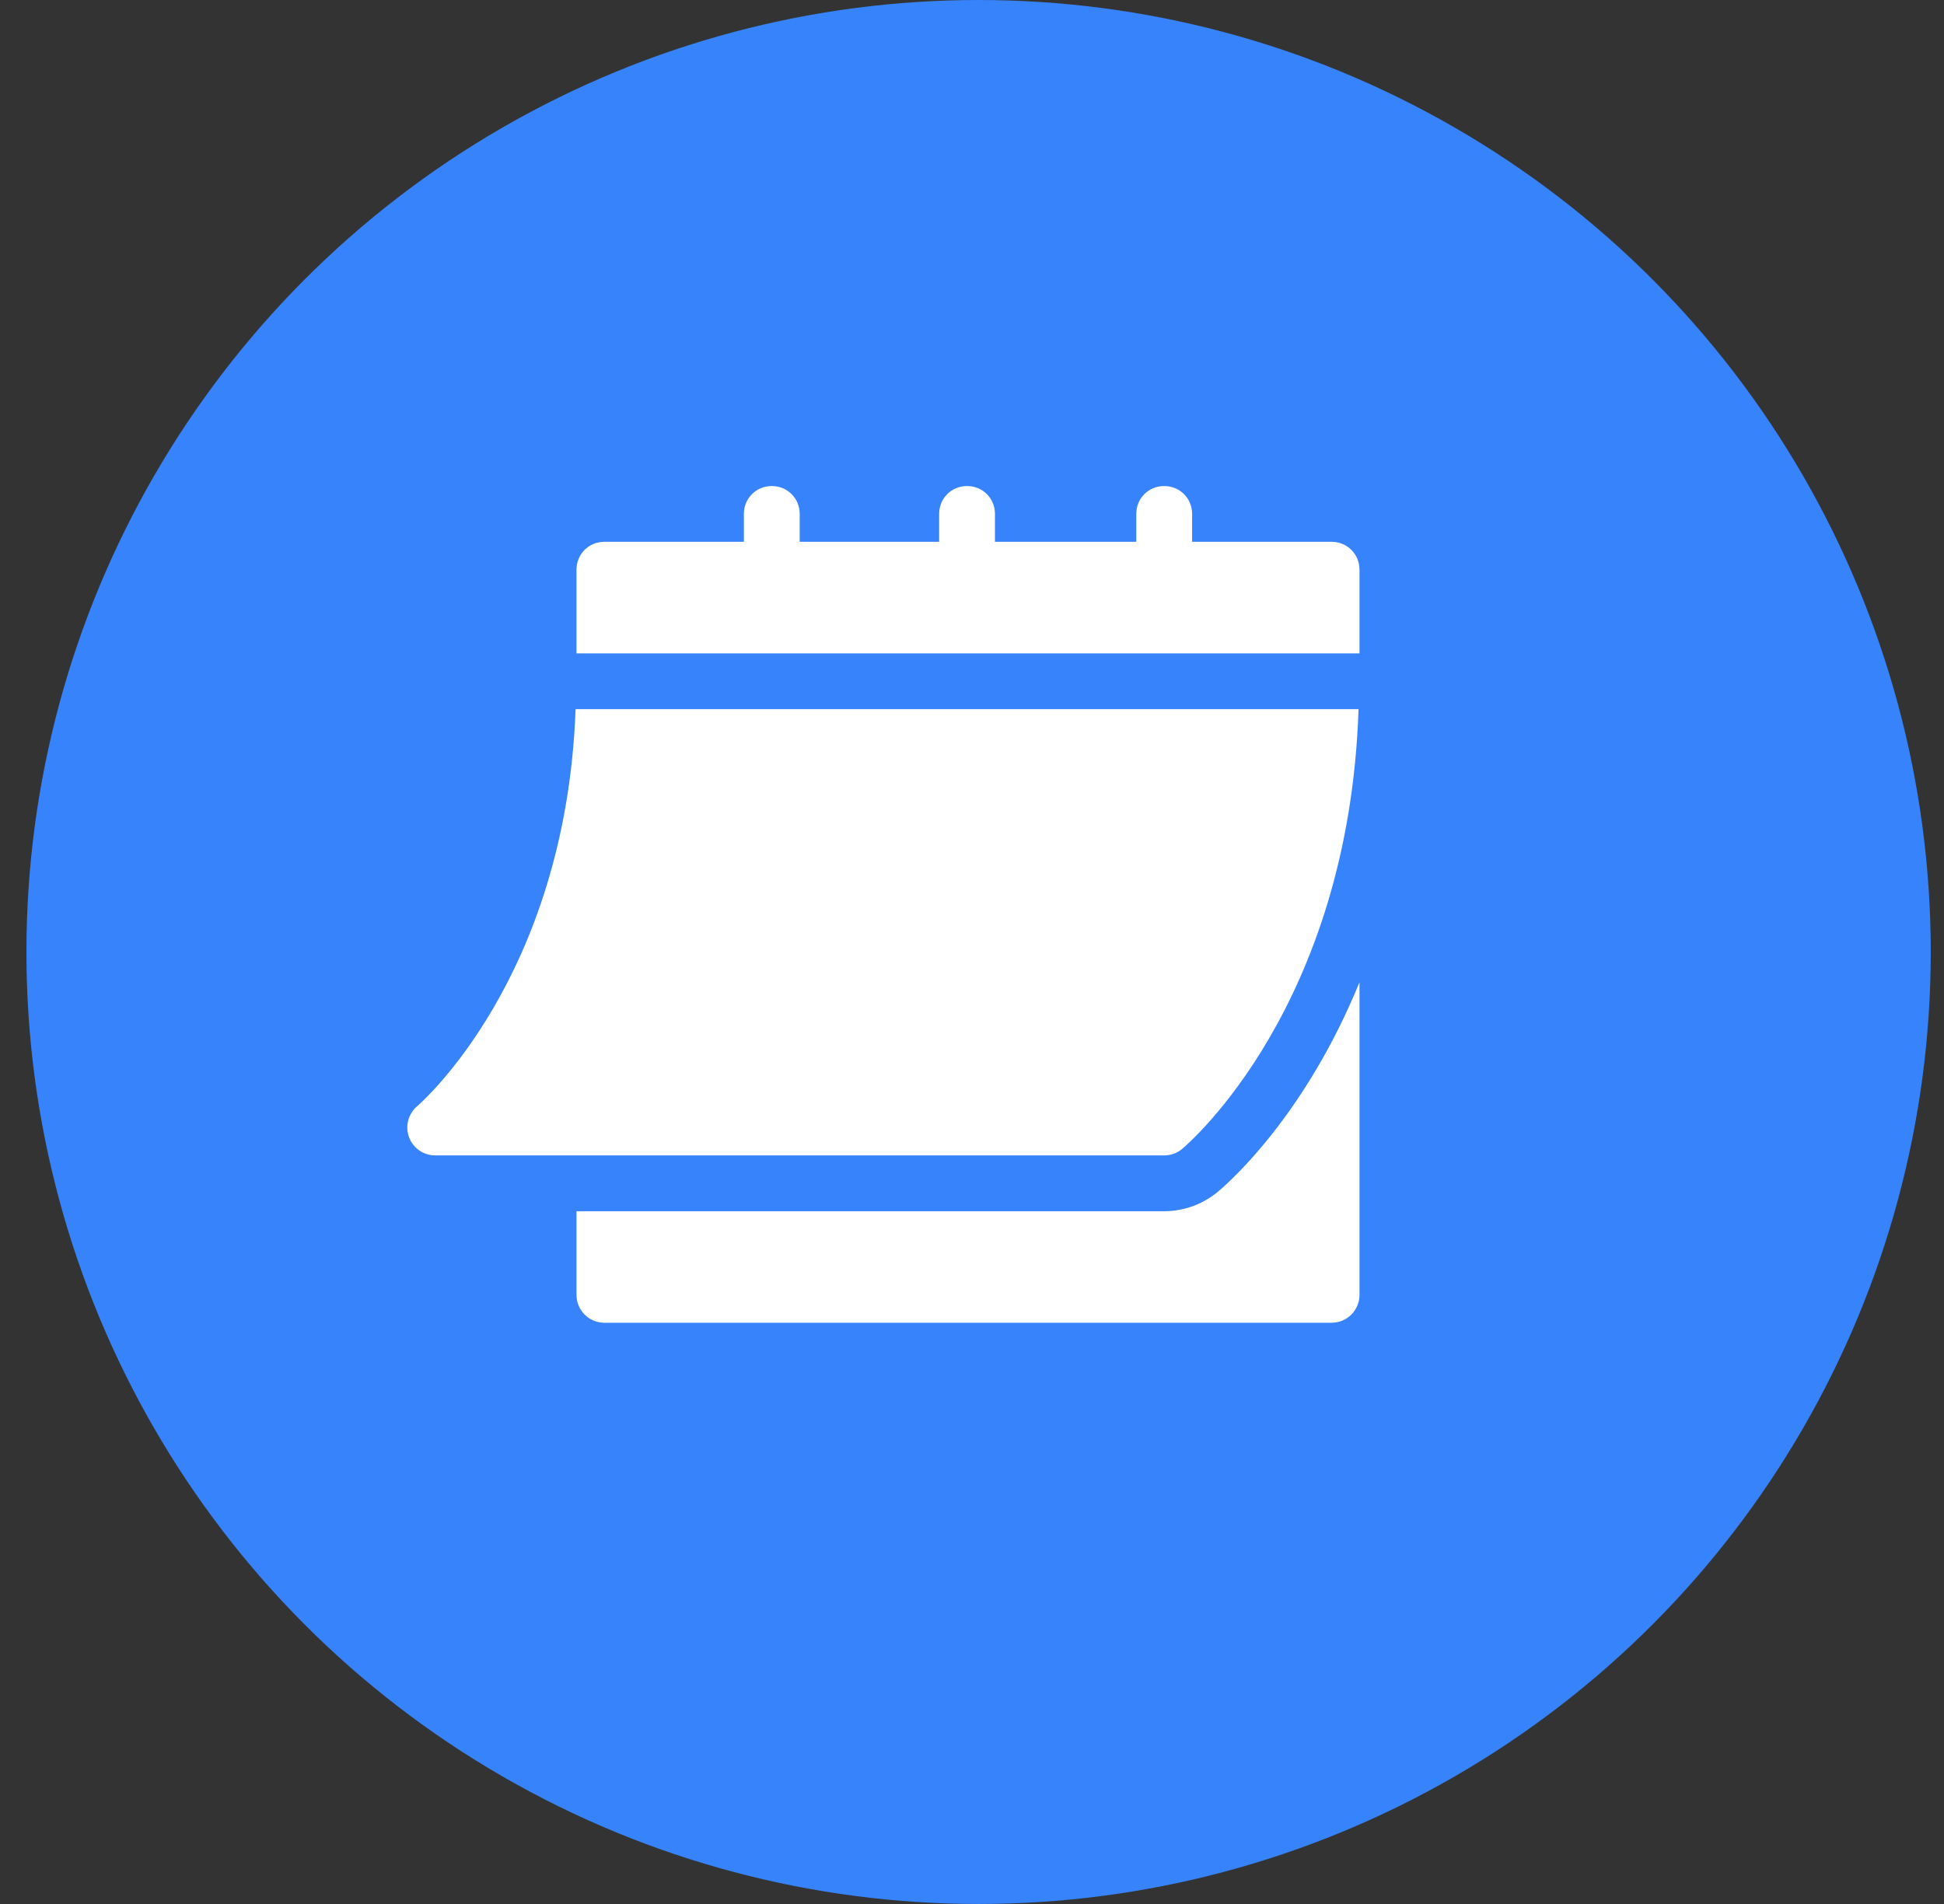
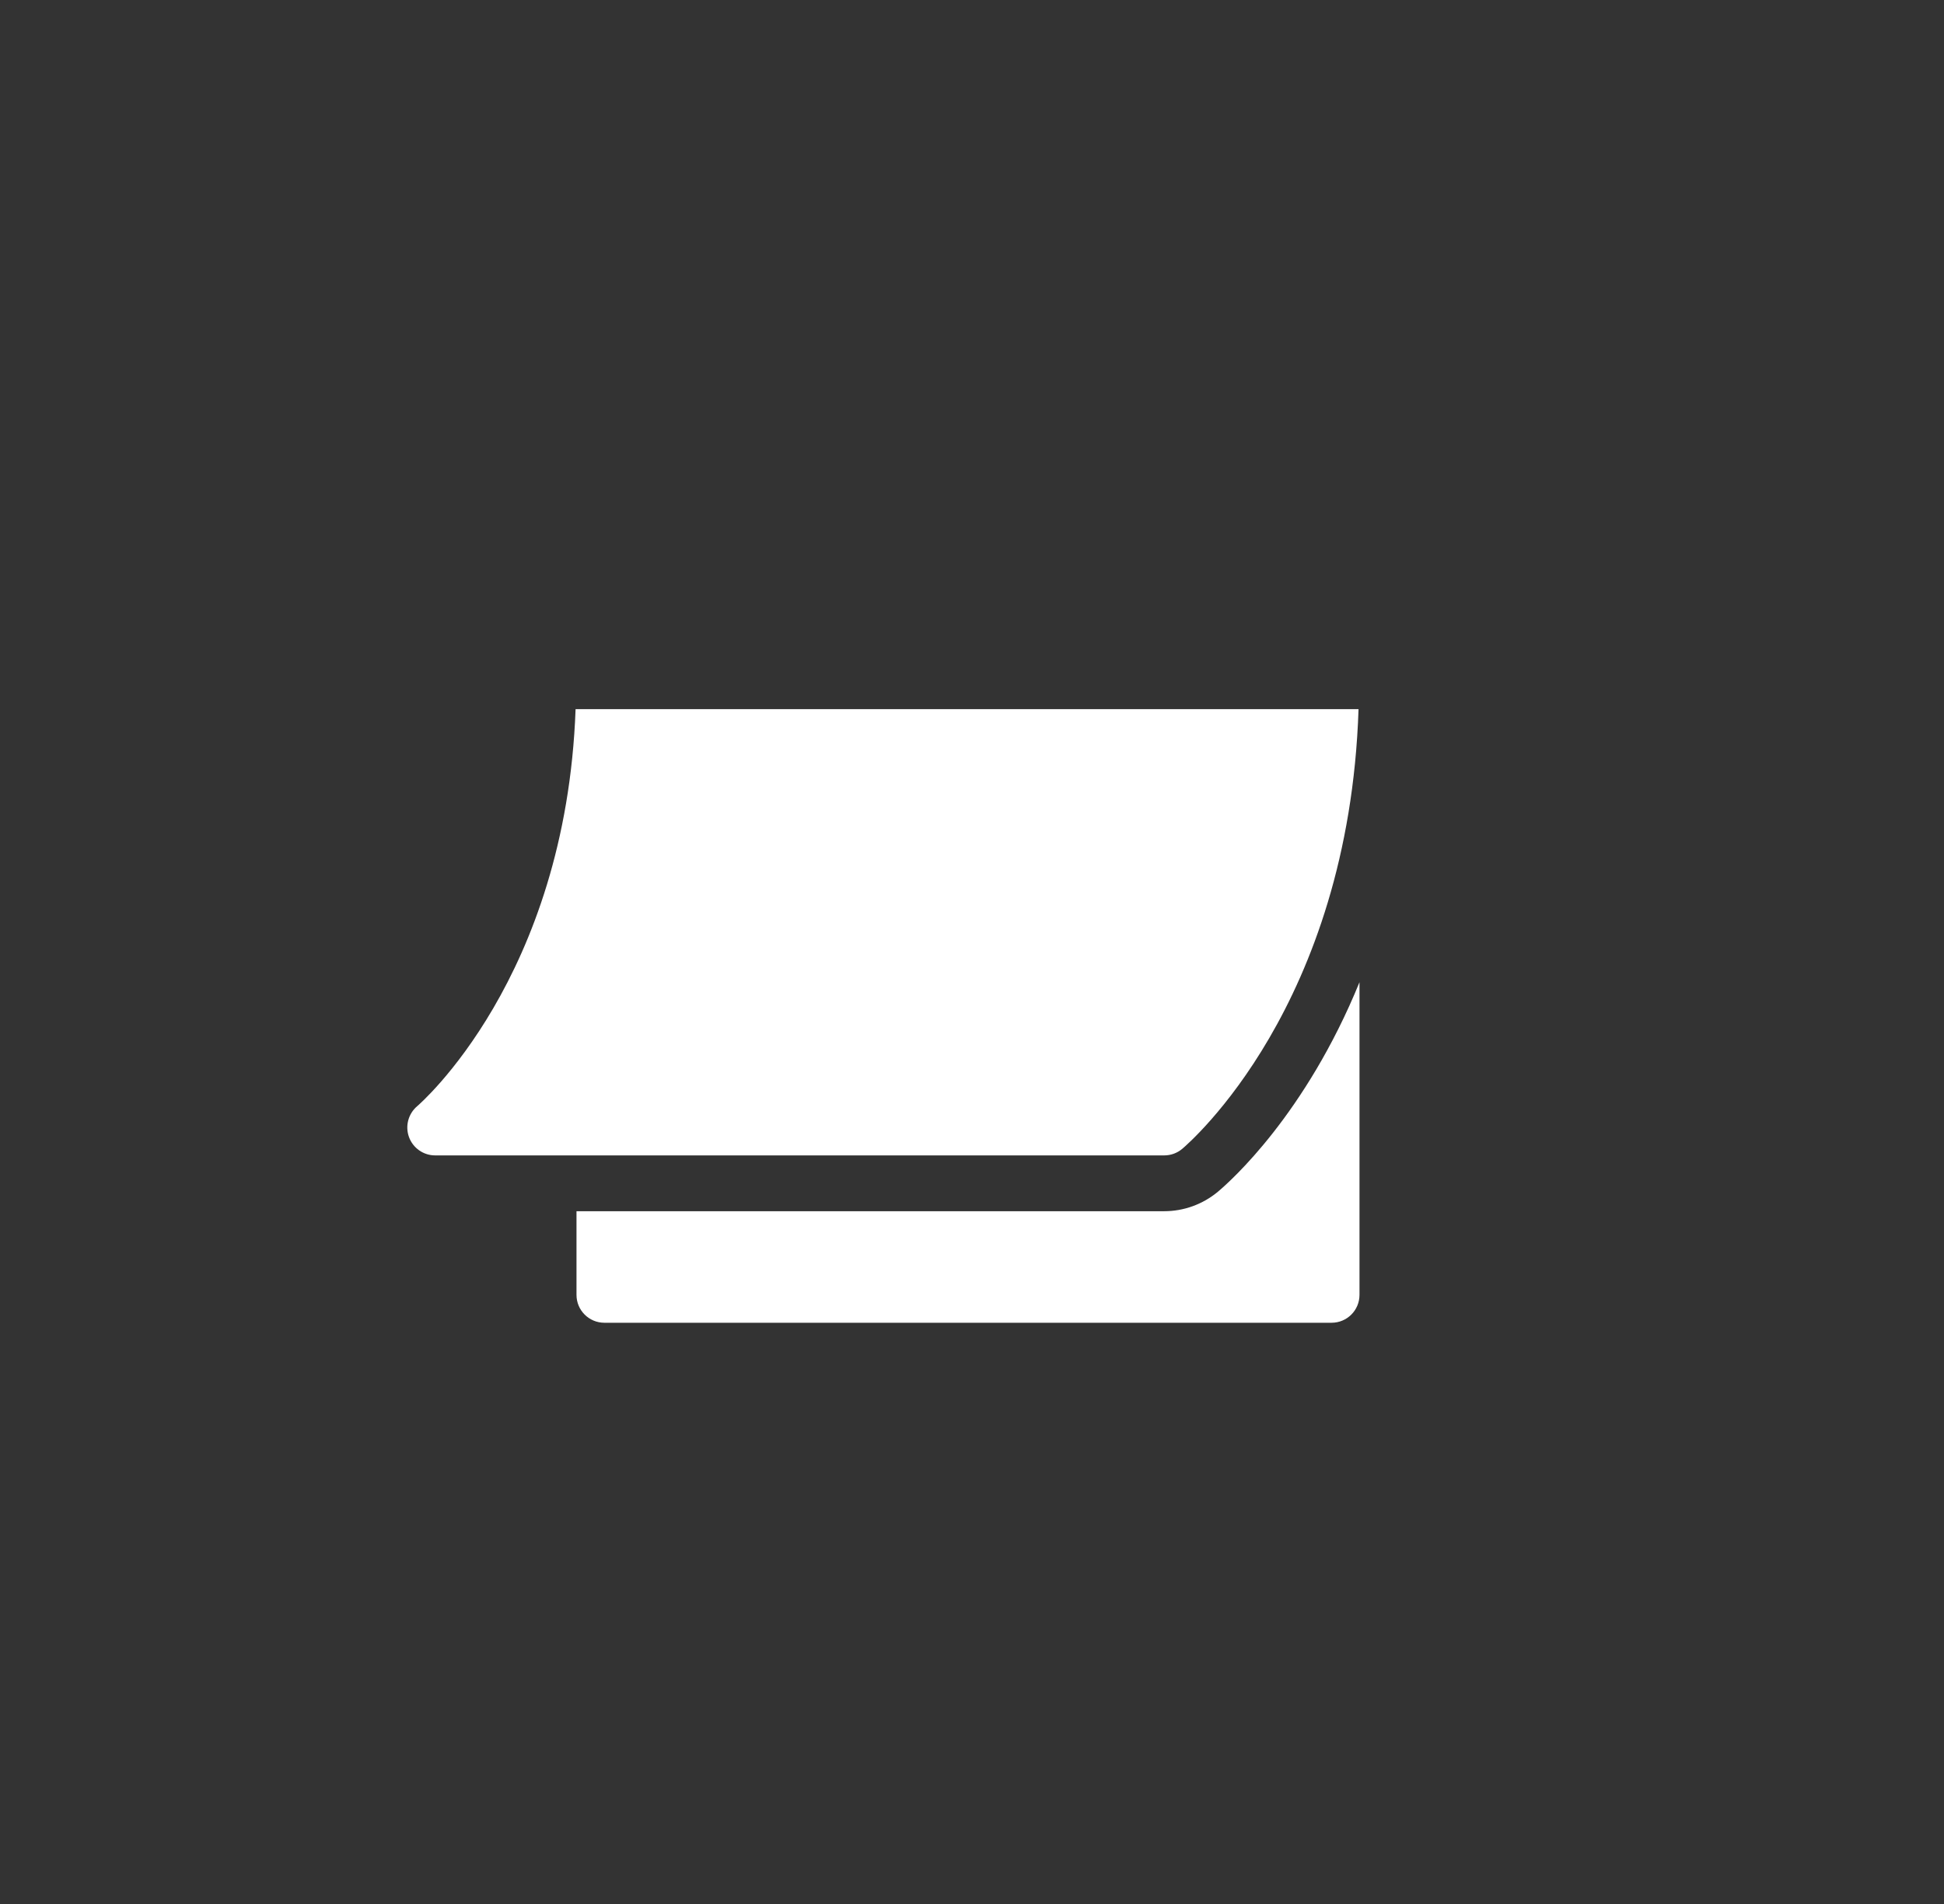
<svg xmlns="http://www.w3.org/2000/svg" width="49" height="48" viewBox="0 0 49 48" fill="none">
  <rect x="0" y="0" width="49" height="48" fill="#333333" stroke="none" />
-   <circle cx="24.666" cy="24" r="24" fill="#3783FB" />
  <g clip-path="url(#clip0_312_82053)">
    <path d="M10.969 29.128H29.345C29.509 29.128 29.669 29.071 29.795 28.966C29.971 28.818 33.998 25.354 34.243 17.878H14.508C14.263 24.665 10.555 27.854 10.517 27.886C10.291 28.077 10.208 28.389 10.309 28.666C10.41 28.943 10.673 29.128 10.969 29.128Z" fill="white" />
-     <path d="M33.563 13.659H30.048V12.956C30.048 12.562 29.738 12.253 29.344 12.253C28.951 12.253 28.641 12.562 28.641 12.956V13.659H25.079V12.956C25.079 12.562 24.769 12.253 24.375 12.253C23.982 12.253 23.672 12.562 23.672 12.956V13.659H20.157V12.956C20.157 12.562 19.847 12.253 19.453 12.253C19.06 12.253 18.75 12.562 18.75 12.956V13.659H15.234C14.841 13.659 14.531 13.968 14.531 14.362V16.472H34.267V14.362C34.267 13.968 33.957 13.659 33.563 13.659Z" fill="white" />
    <path d="M30.698 30.044C30.316 30.362 29.837 30.535 29.344 30.535H14.531V32.644C14.531 33.033 14.846 33.347 15.234 33.347H33.563C33.952 33.347 34.267 33.033 34.267 32.644V24.762C32.911 28.088 31.019 29.775 30.698 30.044Z" fill="white" />
  </g>
  <defs>
    <clipPath id="clip0_312_82053">
      <rect width="24" height="24" fill="white" transform="translate(10.267 10.8)" />
    </clipPath>
  </defs>
</svg>